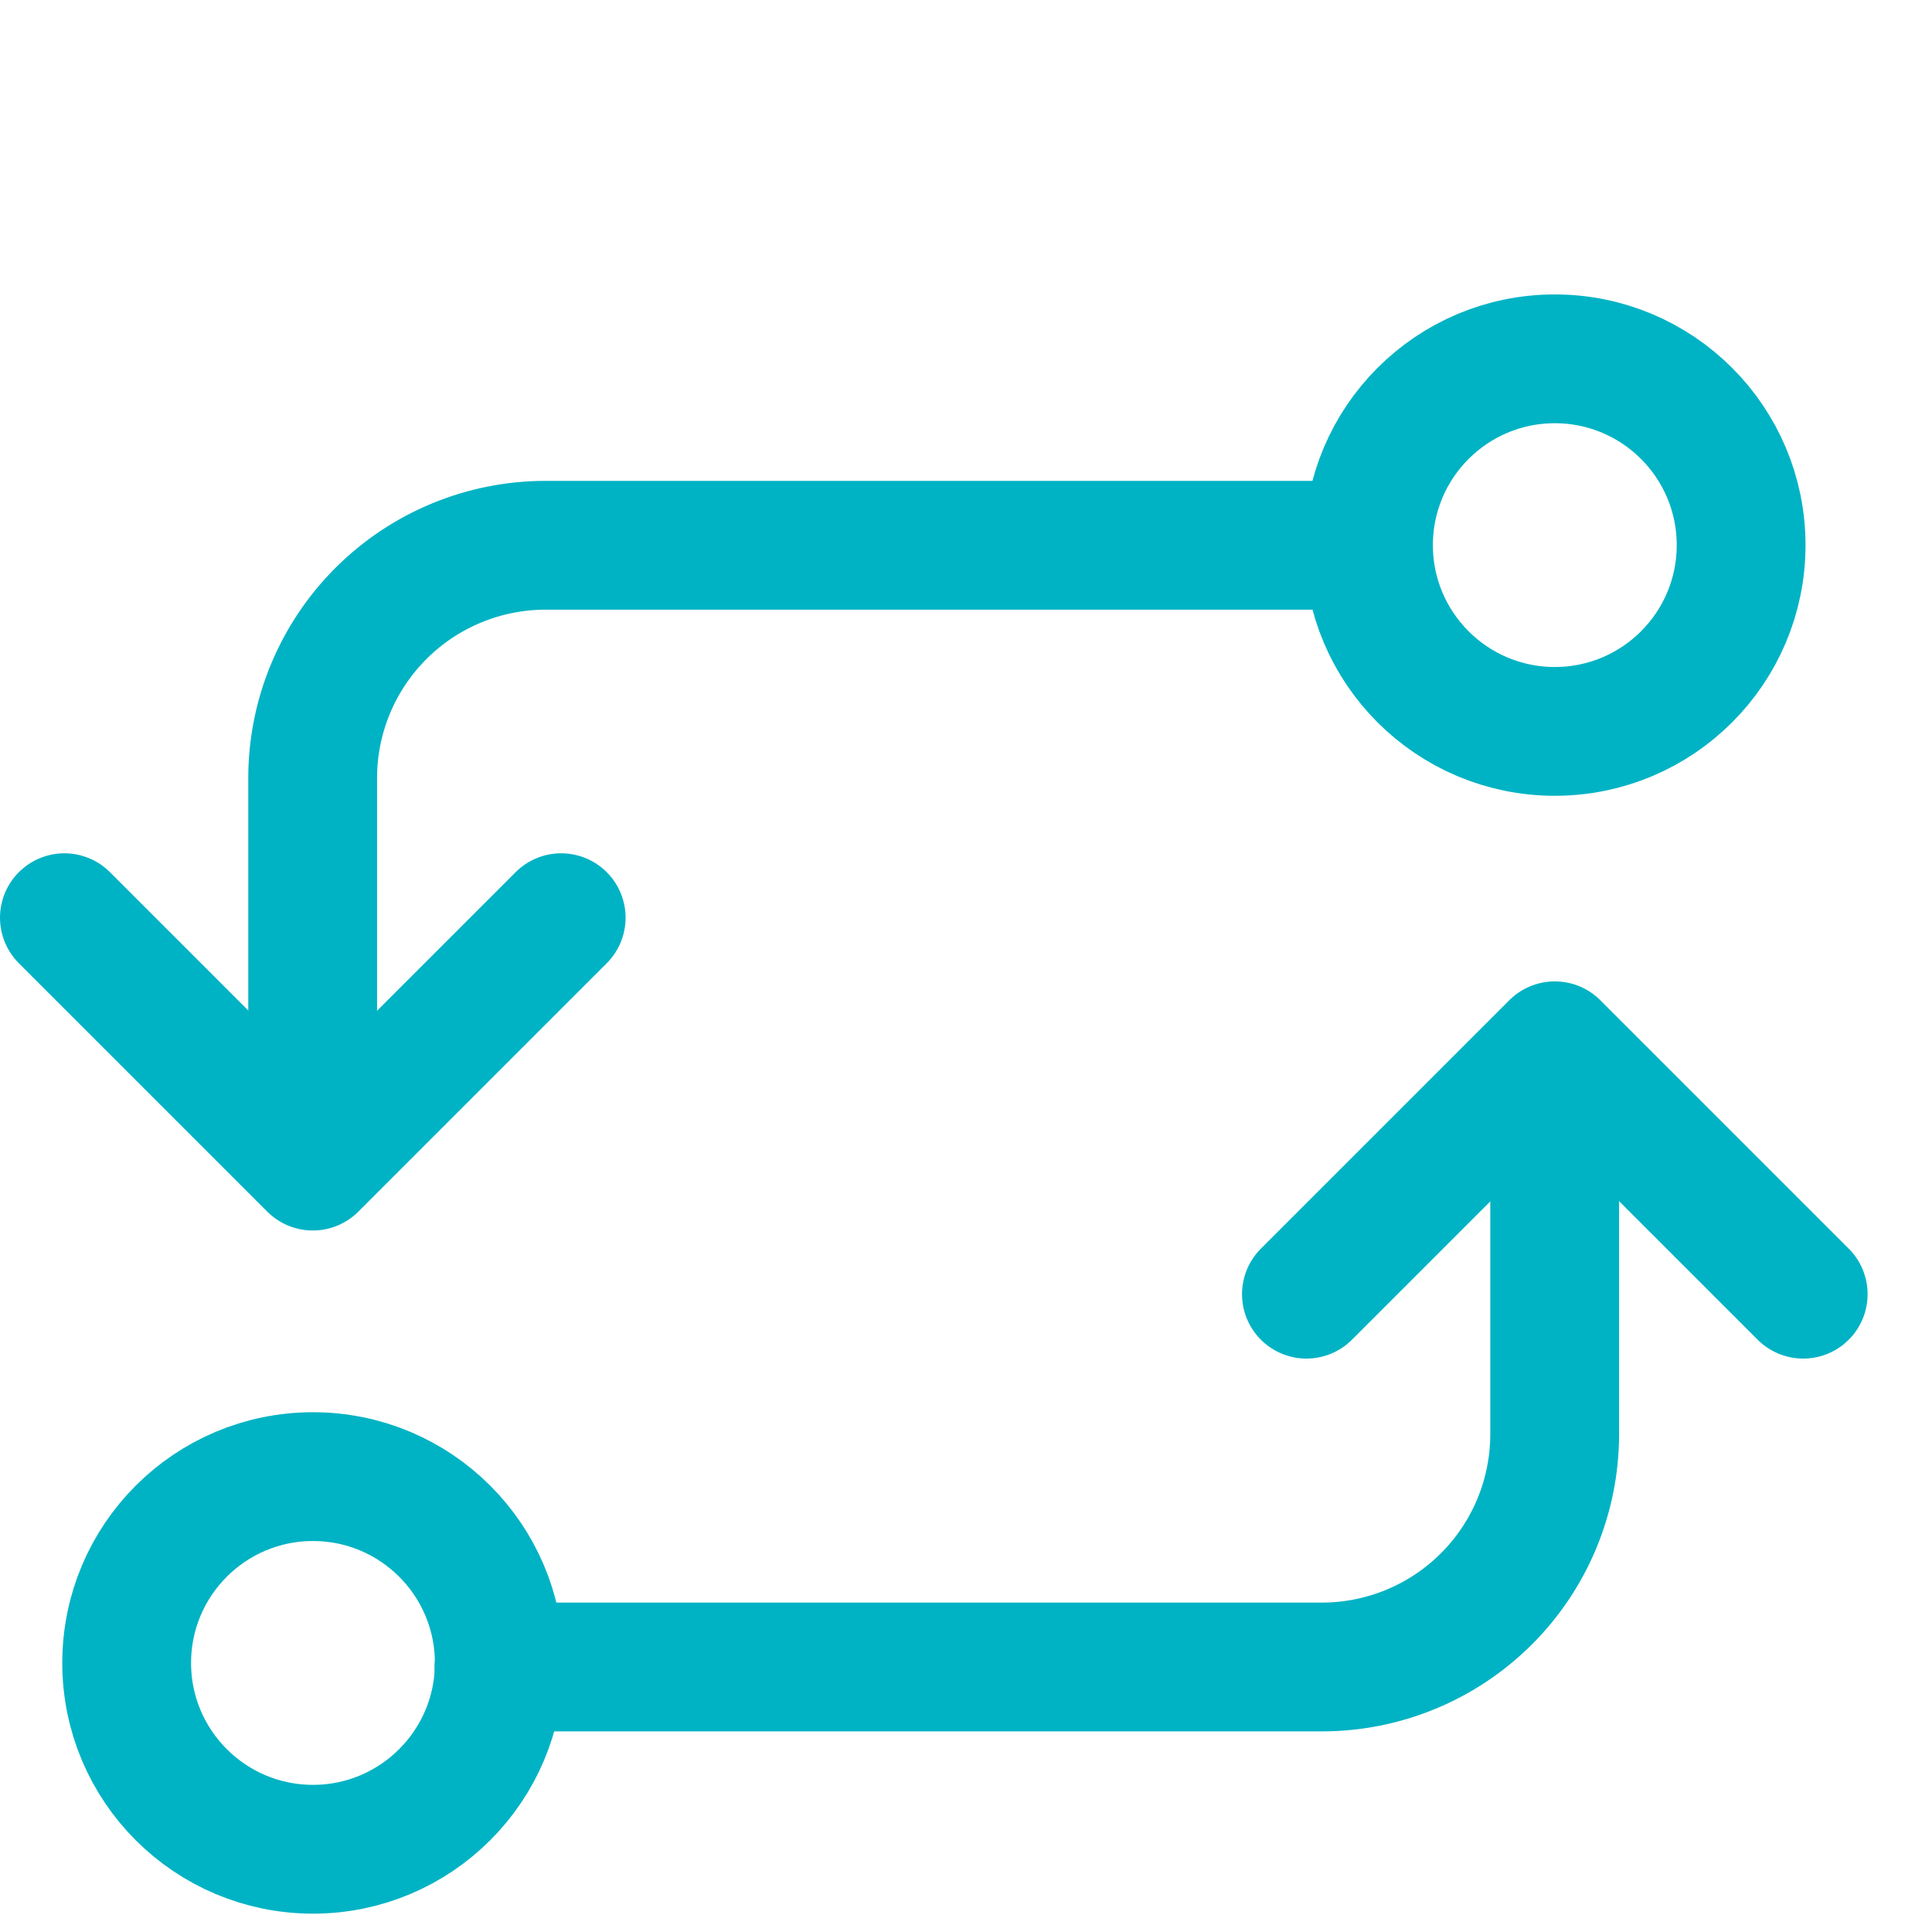
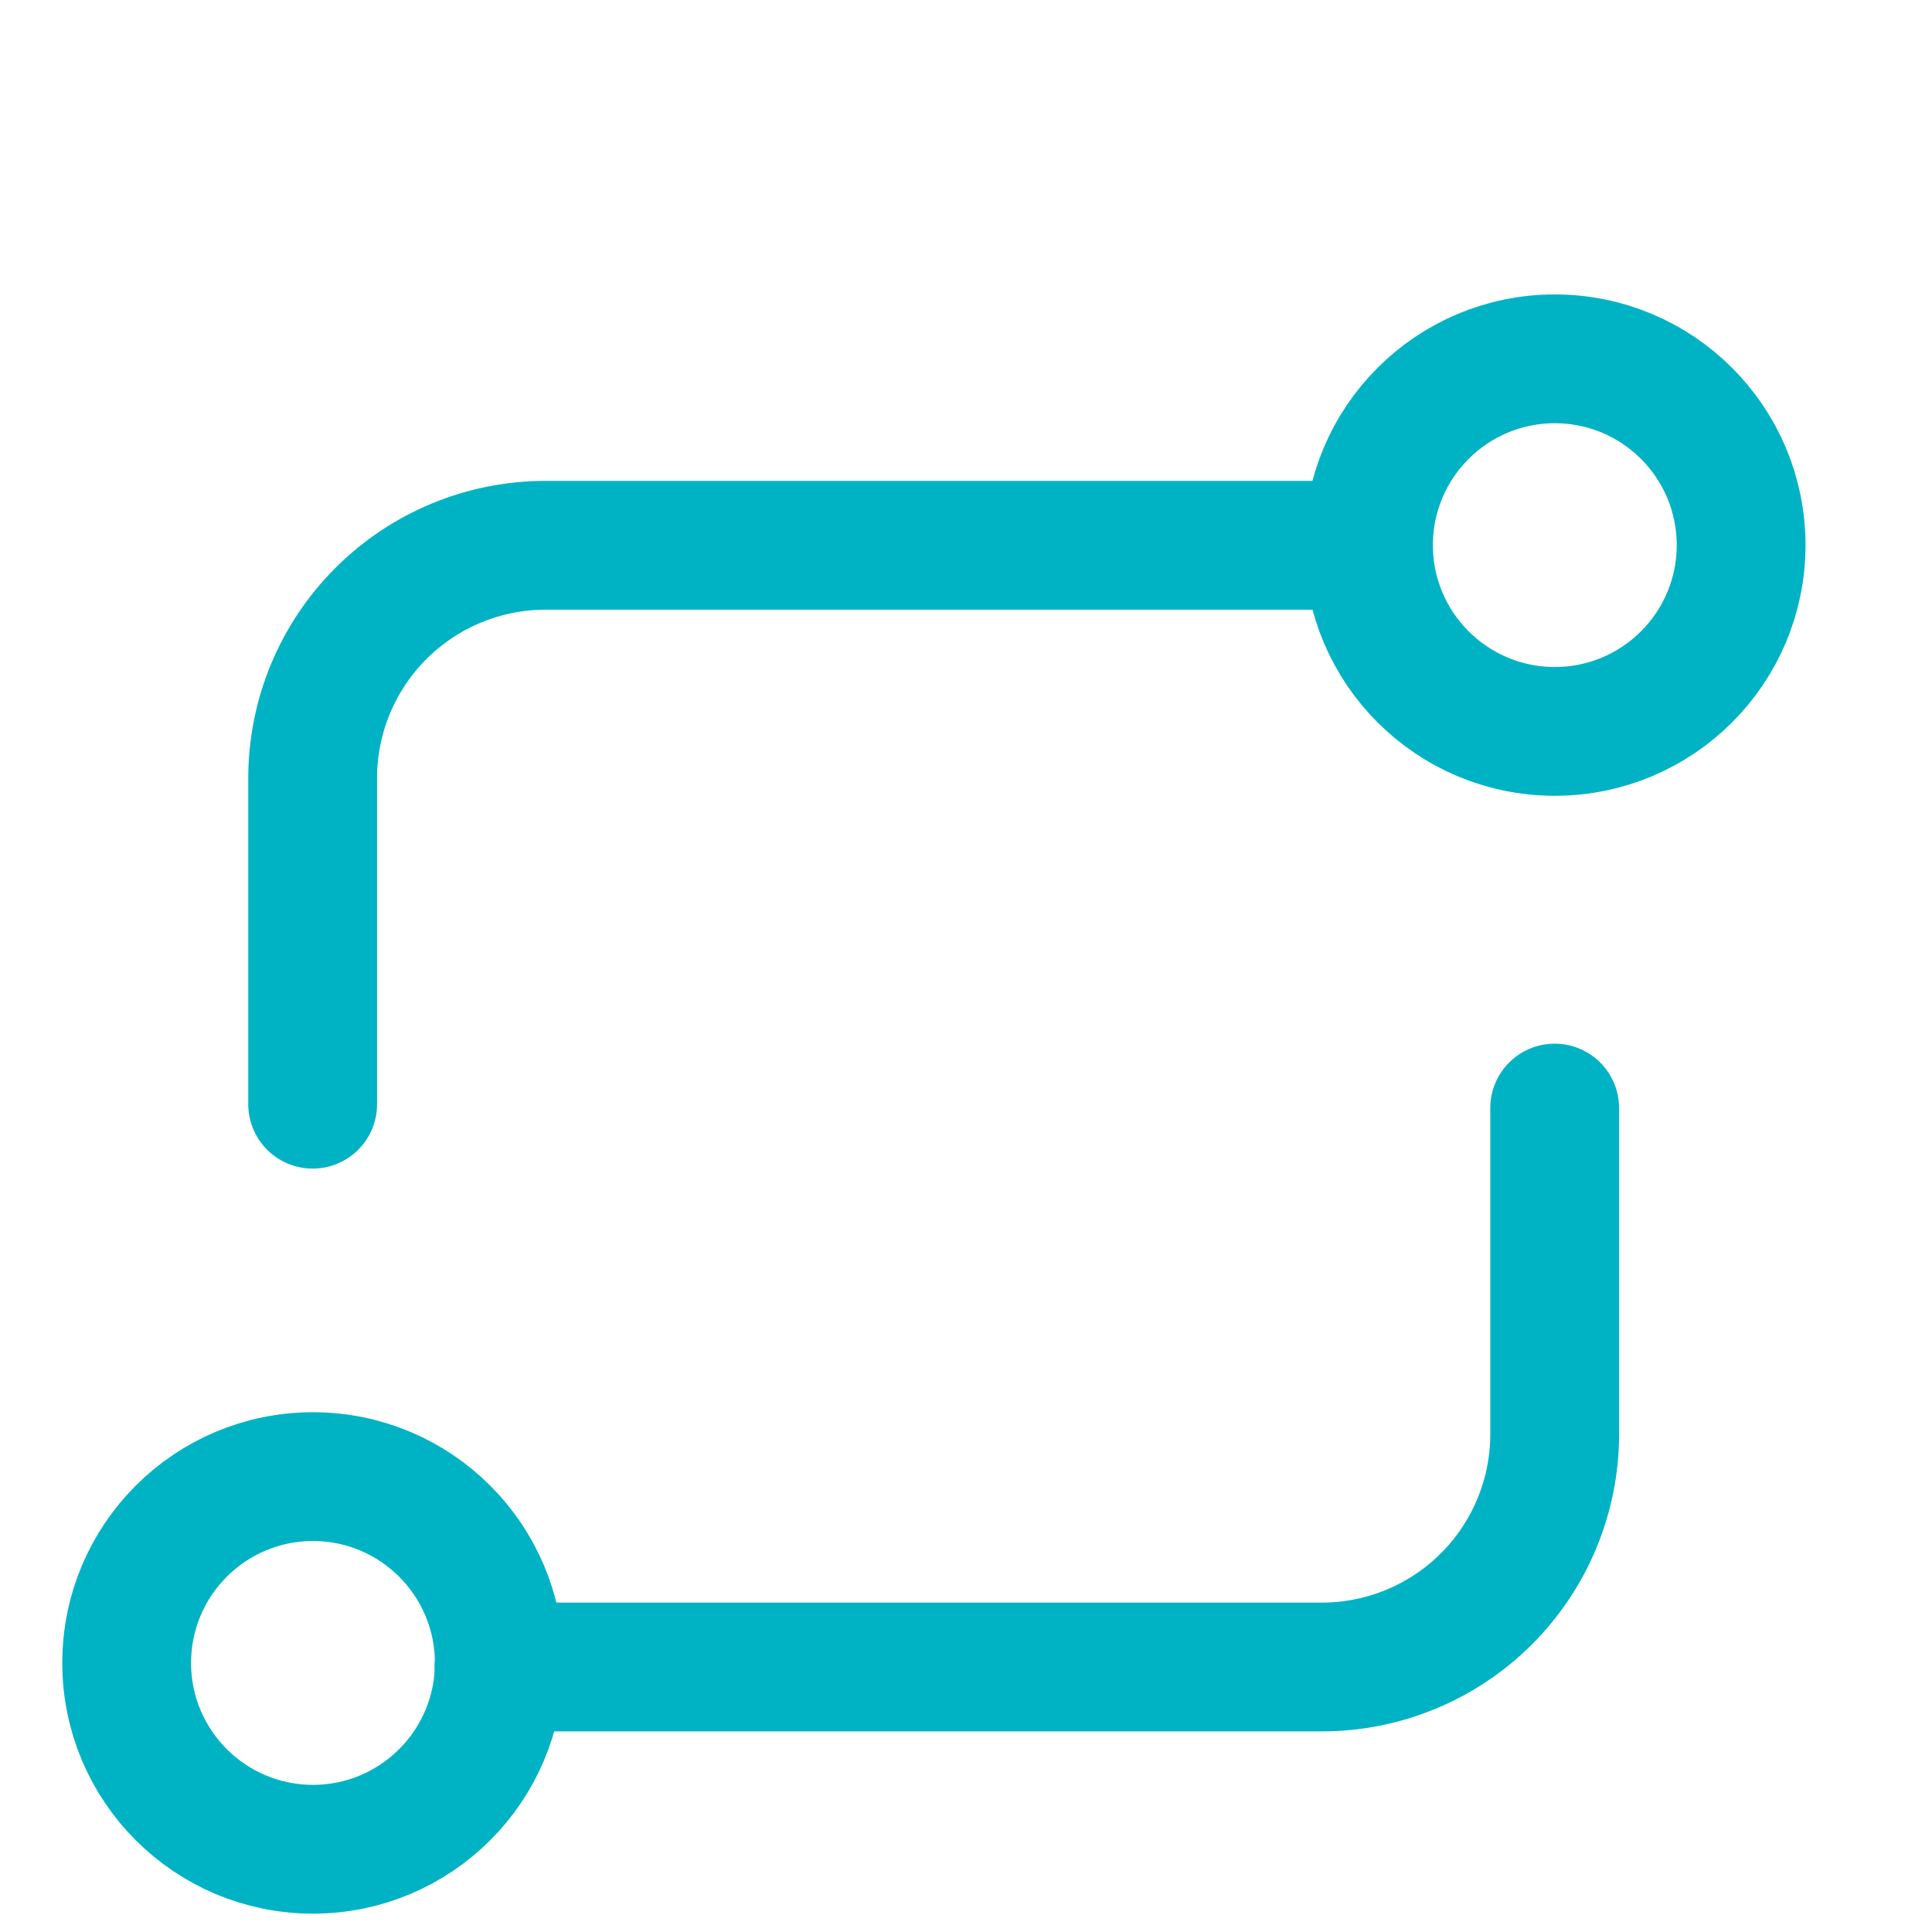
<svg xmlns="http://www.w3.org/2000/svg" width="30" height="30" viewBox="0 0 30 30" fill="none">
-   <path d="M8.714 14.25L4.857 18.107L1 14.25M20.286 20.096L24.143 16.239L28 20.096" stroke="#00B3C4" stroke-width="2" stroke-linecap="round" stroke-linejoin="round" />
  <path d="M7.753 25.822C7.753 24.224 6.457 22.929 4.86 22.929C3.262 22.929 1.967 24.224 1.967 25.822C1.967 27.42 3.262 28.715 4.86 28.715C6.457 28.715 7.753 27.42 7.753 25.822Z" stroke="#00B3C4" stroke-width="2" stroke-linecap="round" stroke-linejoin="round" />
  <path d="M27.036 8.465C27.036 6.867 25.741 5.572 24.143 5.572C22.545 5.572 21.25 6.867 21.25 8.465C21.25 10.062 22.545 11.357 24.143 11.357C25.741 11.357 27.036 10.062 27.036 8.465Z" stroke="#00B3C4" stroke-width="2" stroke-linecap="round" stroke-linejoin="round" />
  <path d="M4.855 17.146L4.855 12.083C4.855 11.124 5.236 10.205 5.915 9.526C6.593 8.848 7.513 8.467 8.472 8.467L21.248 8.467M24.141 17.206L24.141 22.269C24.141 23.228 23.76 24.148 23.082 24.826C22.404 25.504 21.484 25.885 20.525 25.885L7.748 25.885" stroke="#00B3C4" stroke-width="2" stroke-linecap="round" stroke-linejoin="round" />
</svg>